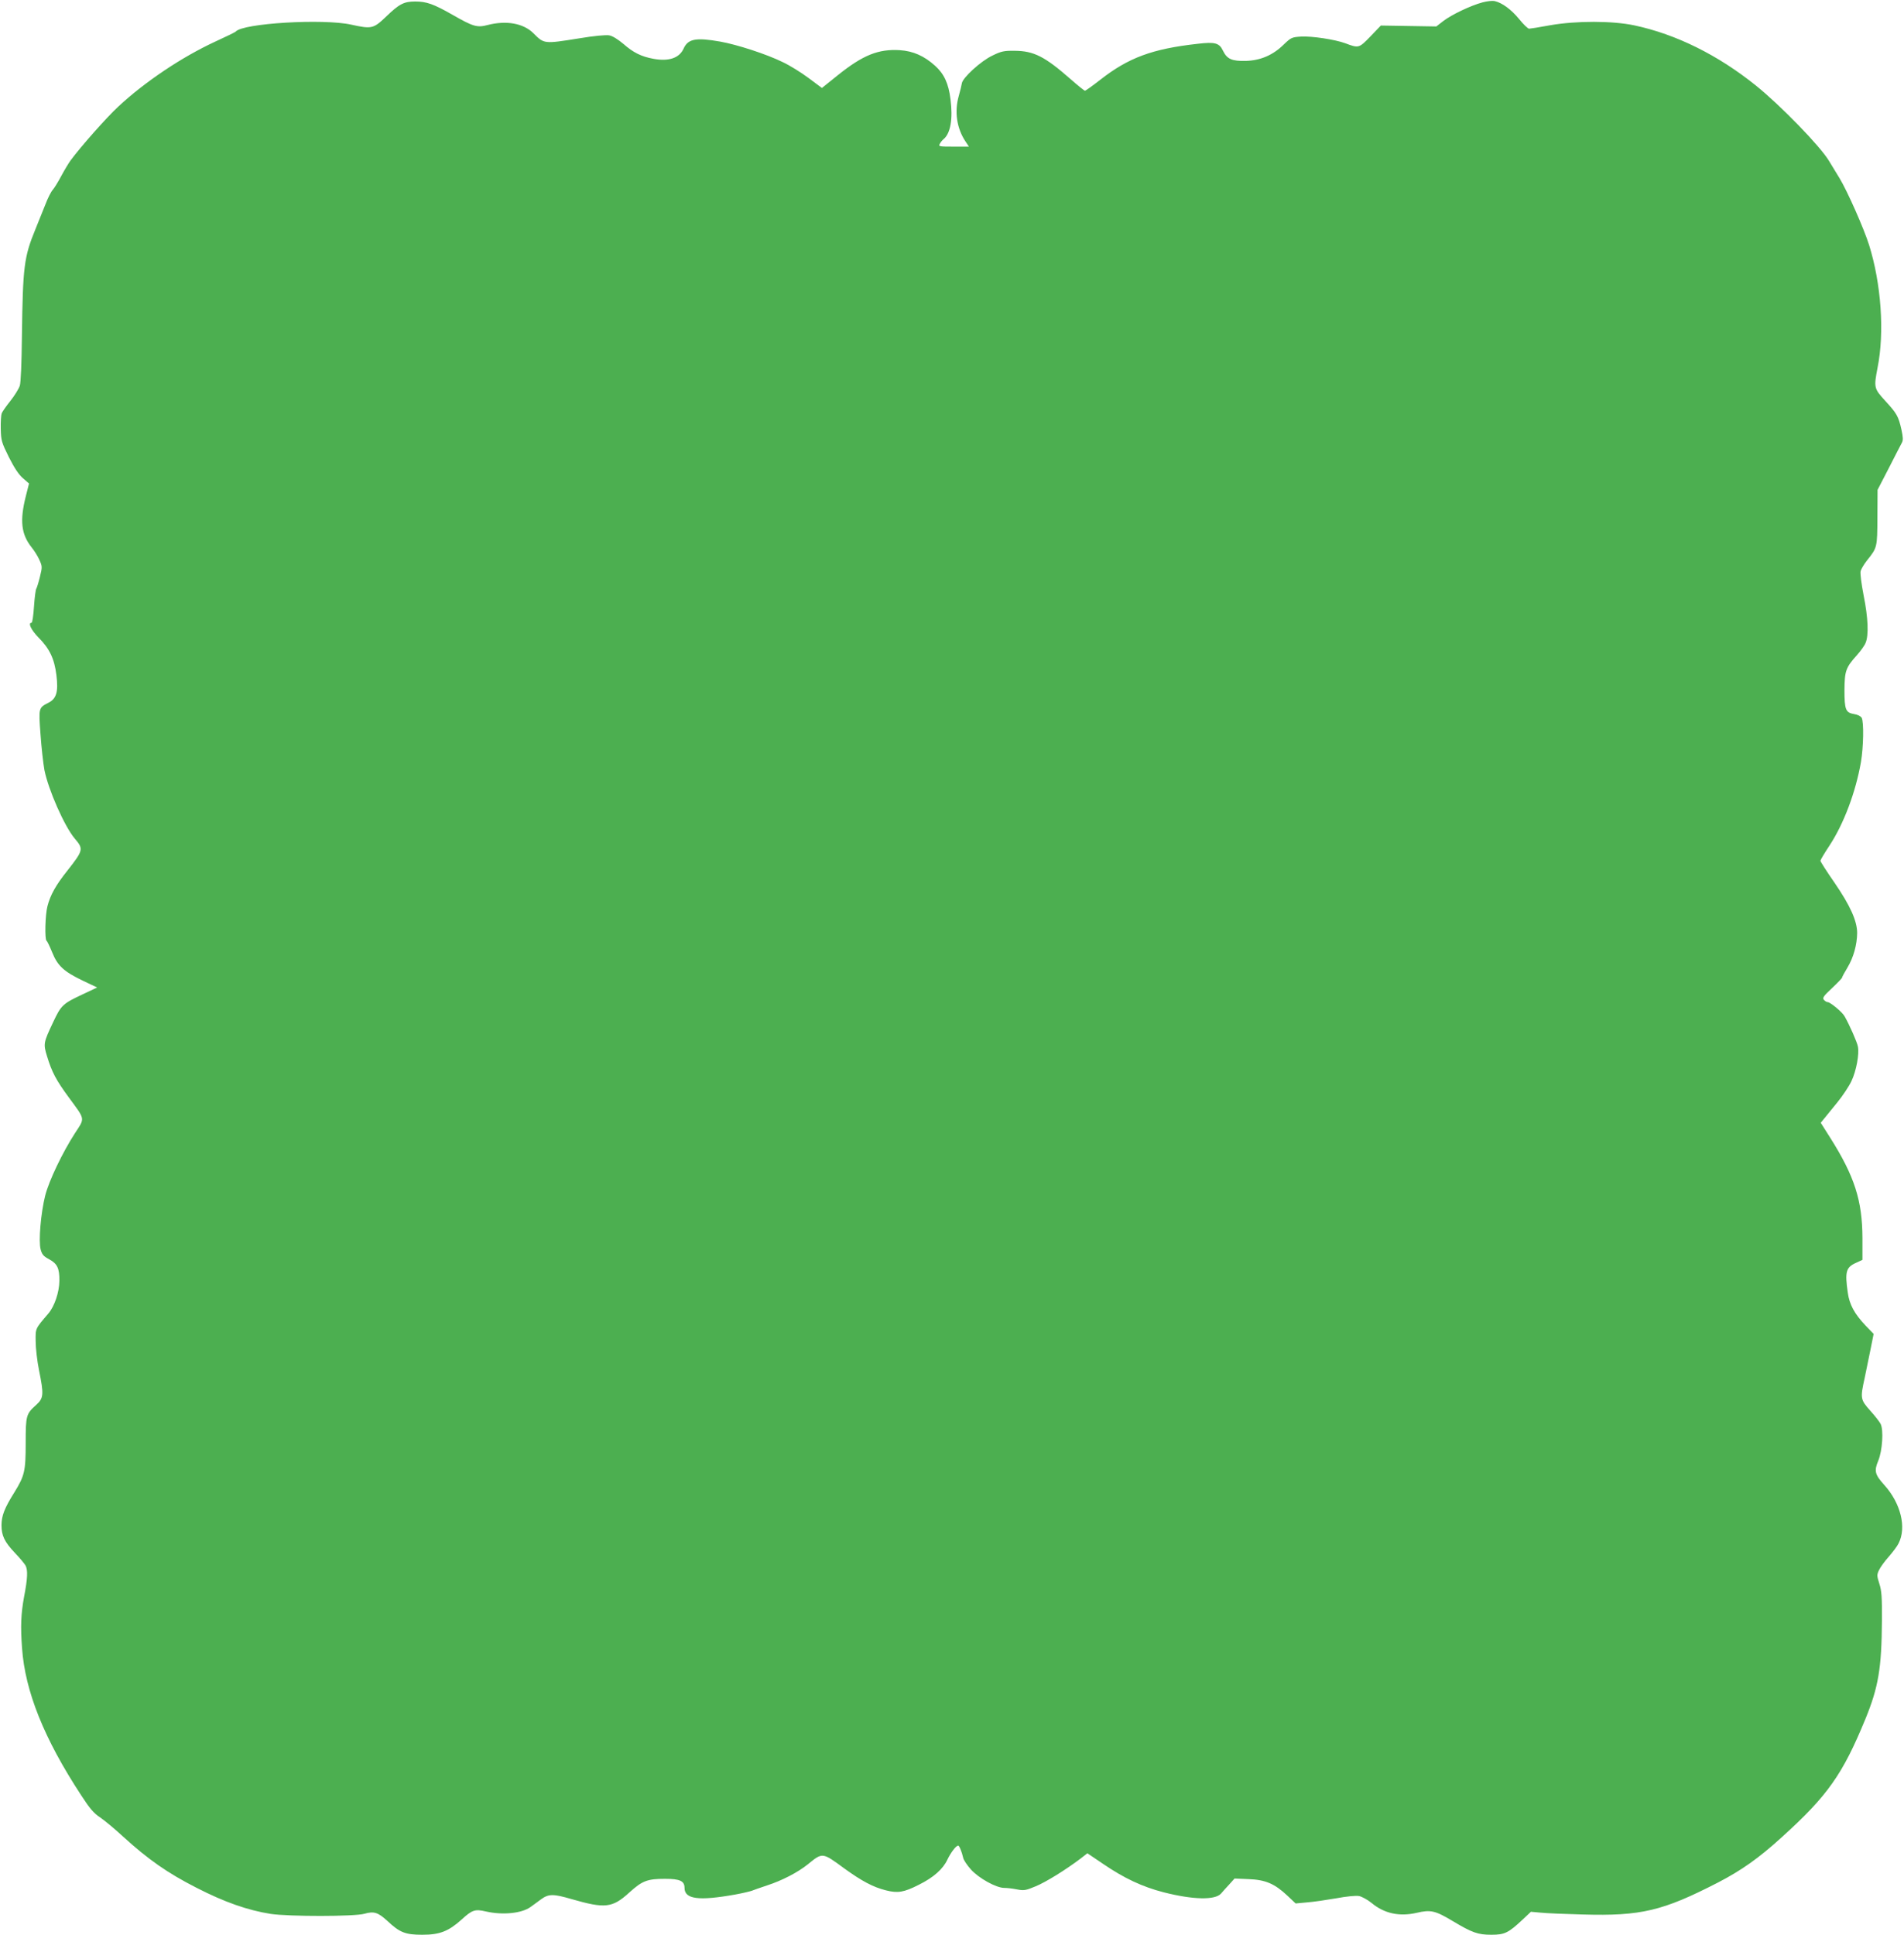
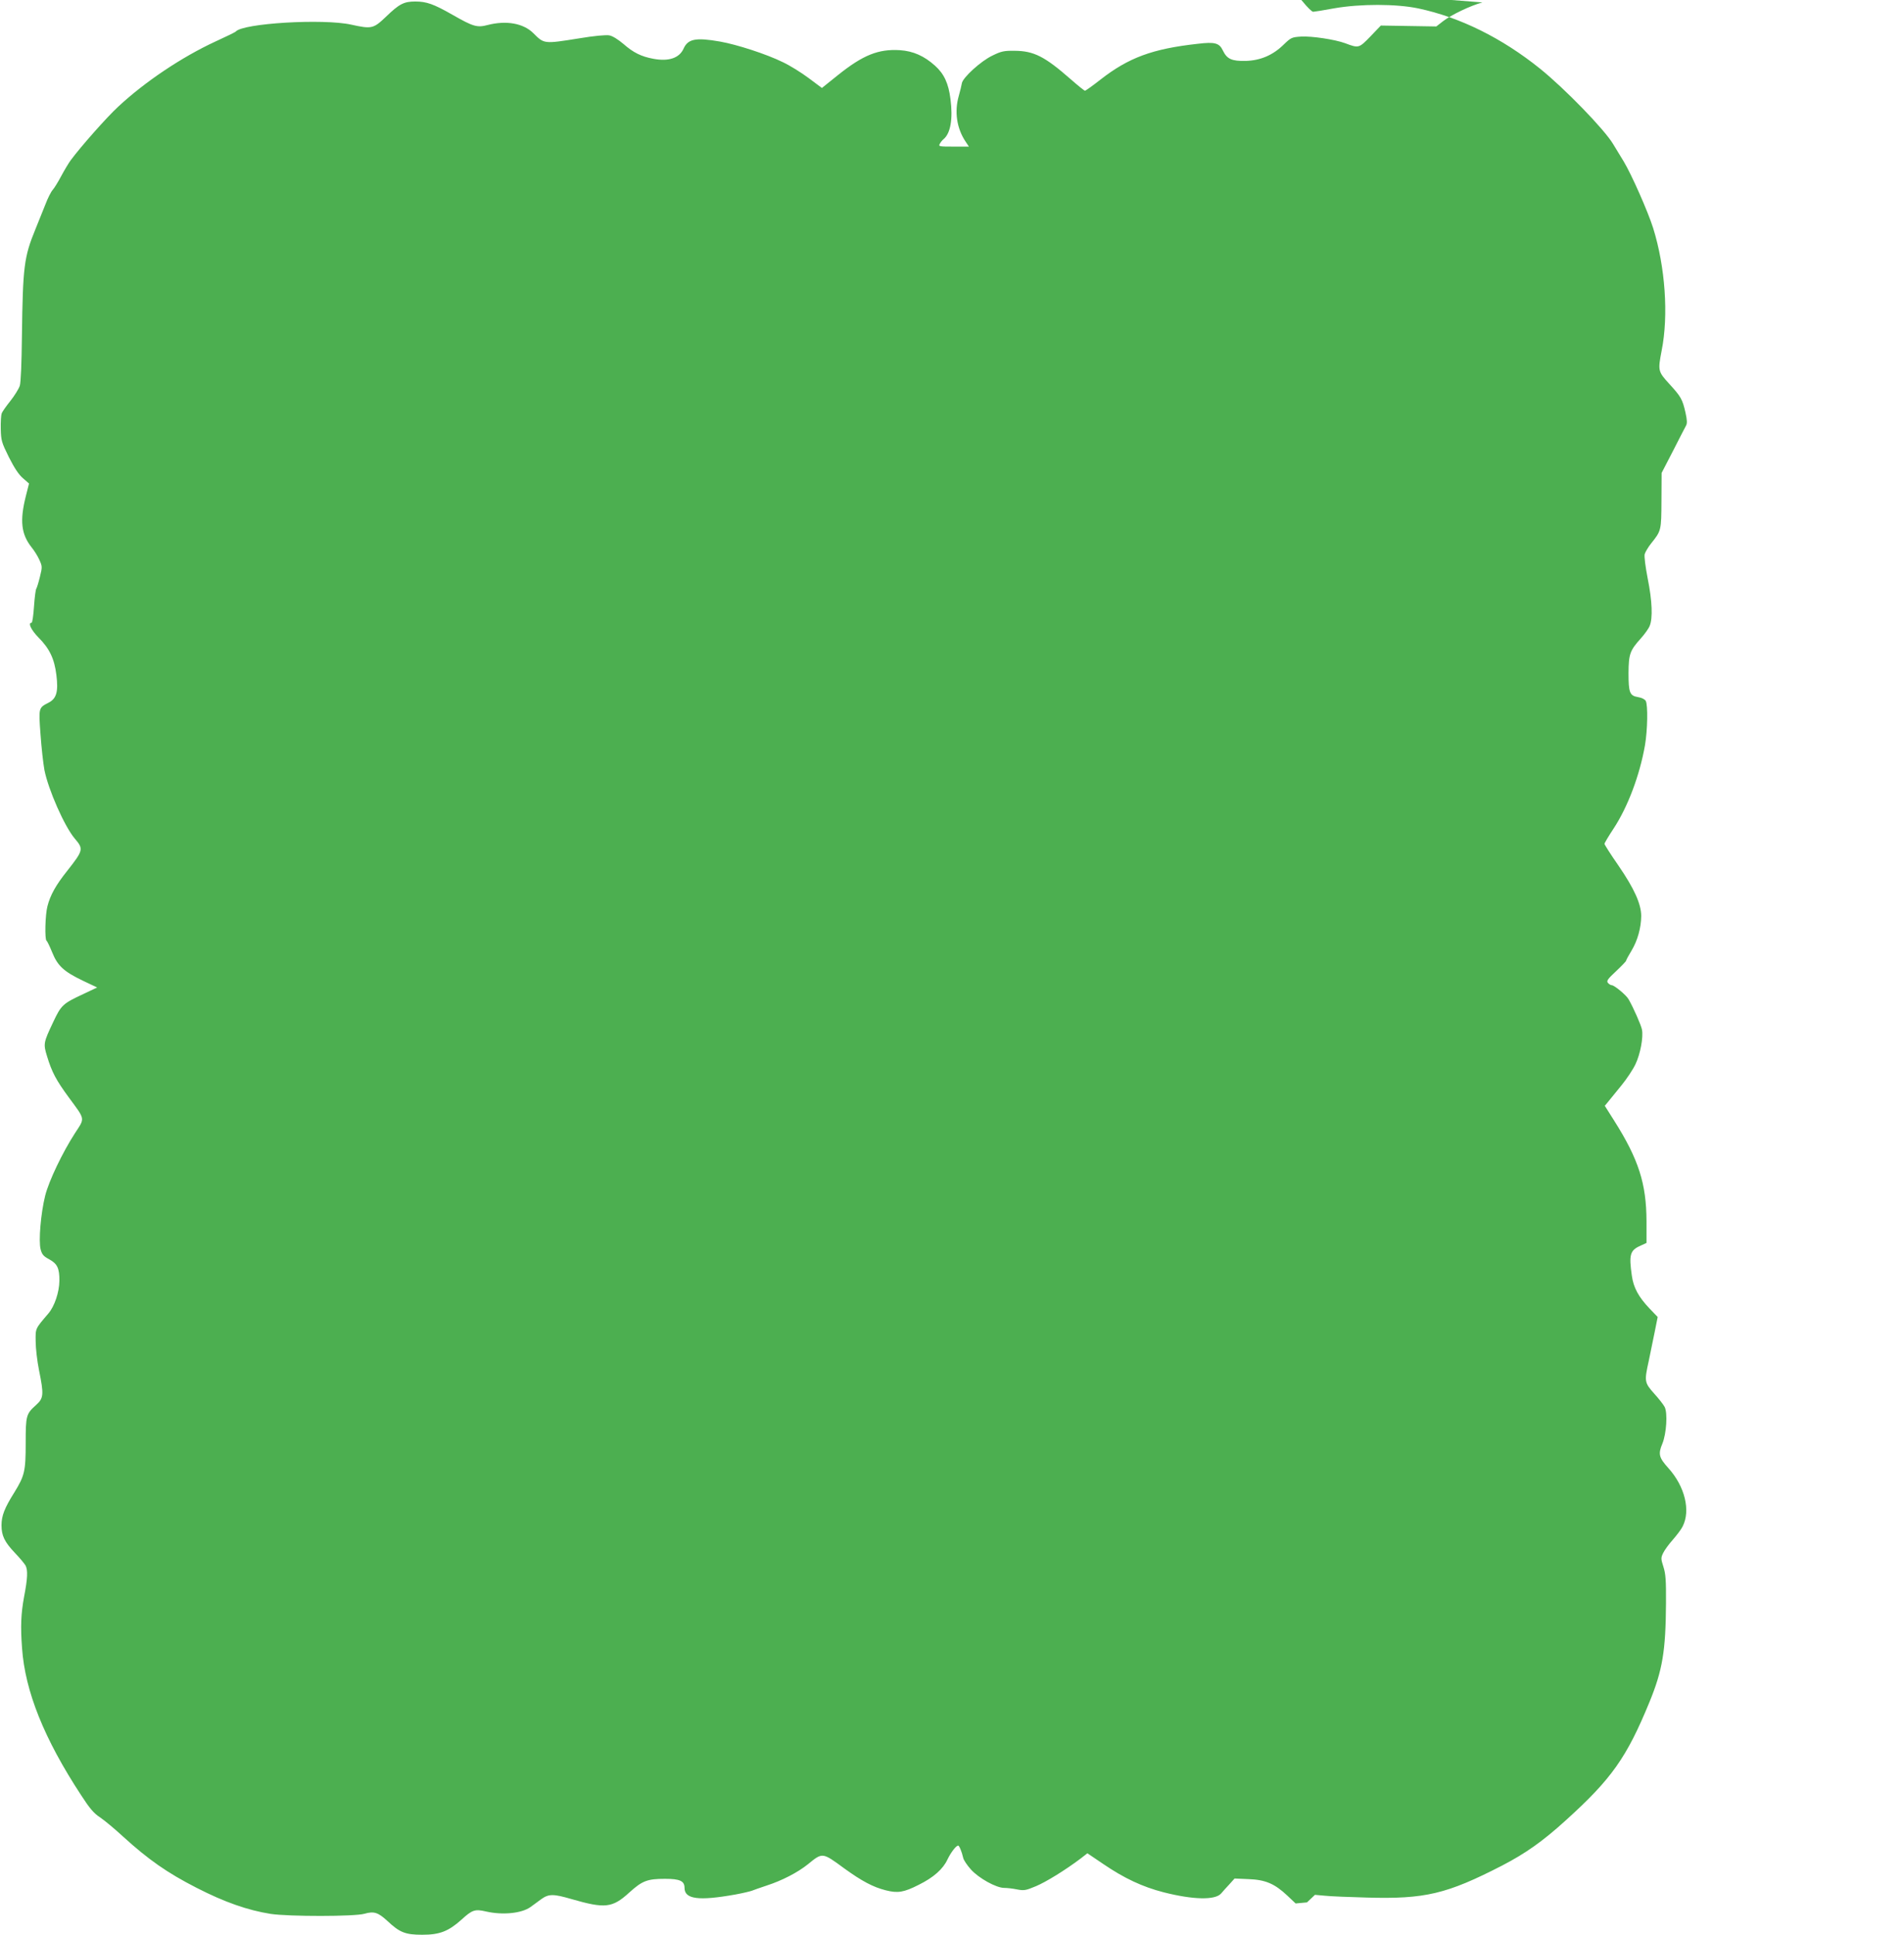
<svg xmlns="http://www.w3.org/2000/svg" version="1.0" width="1260pt" height="1280pt" viewBox="0 0 1260 1280" preserveAspectRatio="xMidYMid meet">
  <g transform="translate(0,1280) scale(0.1,-0.1)" fill="#4caf50" stroke="none">
-     <path d="M9810 12784 c-76 -20 -206 -82 -260 -124 l-45 -35 -184 3 -183 3 -69 -72 c-76 -78 -77 -79 -167 -45 -68 25 -221 48 -292 44 -62 -4 -67 -7 -114 -52 -72 -71 -154 -106 -252 -109 -92 -2 -124 12 -151 68 -24 51 -53 59 -169 45 -297 -33 -455 -91 -642 -237 -51 -40 -97 -73 -102 -73 -5 0 -48 35 -97 78 -169 148 -241 185 -368 186 -70 1 -89 -3 -146 -31 -76 -35 -200 -148 -204 -185 -2 -13 -11 -50 -20 -82 -30 -104 -14 -215 45 -303 l22 -33 -101 0 c-96 0 -101 1 -92 18 5 10 17 25 26 32 45 38 62 133 45 264 -13 104 -42 167 -102 221 -72 65 -145 97 -232 103 -143 9 -245 -32 -411 -165 l-106 -85 -87 65 c-48 36 -125 84 -172 106 -108 53 -302 116 -415 136 -160 28 -212 18 -241 -46 -28 -63 -98 -87 -200 -68 -81 15 -133 41 -198 98 -37 31 -72 53 -94 57 -22 4 -100 -3 -201 -20 -232 -37 -230 -37 -301 34 -66 66 -179 86 -301 55 -72 -19 -96 -12 -236 68 -123 70 -170 87 -245 87 -75 0 -106 -16 -194 -101 -83 -79 -94 -82 -230 -52 -186 41 -719 9 -764 -46 -3 -4 -63 -33 -135 -66 -221 -102 -466 -266 -643 -431 -76 -70 -249 -266 -314 -354 -14 -19 -42 -66 -63 -105 -20 -38 -46 -80 -56 -91 -11 -12 -33 -55 -48 -95 -16 -41 -46 -114 -66 -164 -76 -185 -84 -247 -90 -710 -2 -178 -7 -304 -14 -327 -7 -21 -35 -66 -62 -100 -28 -35 -54 -72 -58 -83 -4 -11 -7 -57 -6 -102 2 -78 5 -89 54 -188 37 -73 65 -115 93 -139 l40 -35 -21 -83 c-41 -163 -31 -252 38 -339 18 -22 41 -59 52 -84 19 -42 19 -47 3 -112 -9 -37 -20 -72 -24 -78 -4 -5 -11 -58 -15 -117 -4 -60 -11 -108 -16 -108 -26 0 -3 -48 46 -98 73 -73 105 -141 118 -247 14 -111 1 -157 -52 -184 -66 -34 -66 -33 -53 -209 6 -86 18 -193 26 -237 26 -130 132 -371 200 -452 60 -70 58 -78 -49 -214 -75 -94 -112 -160 -131 -234 -15 -55 -19 -221 -6 -229 5 -3 21 -37 37 -76 36 -90 78 -128 203 -188 l95 -45 -91 -43 c-137 -64 -147 -73 -201 -188 -63 -133 -65 -142 -40 -223 32 -106 61 -160 144 -273 111 -151 108 -134 41 -237 -82 -127 -172 -314 -197 -413 -29 -116 -45 -302 -30 -356 9 -34 19 -45 56 -65 54 -29 69 -60 68 -143 -1 -75 -32 -168 -73 -216 -88 -103 -85 -97 -84 -184 0 -45 10 -130 22 -190 33 -163 31 -186 -19 -231 -66 -59 -69 -70 -69 -251 0 -188 -7 -217 -76 -329 -64 -102 -84 -153 -84 -216 0 -69 20 -110 88 -182 33 -34 64 -72 71 -84 16 -31 14 -85 -10 -209 -20 -110 -24 -193 -13 -339 20 -284 146 -599 391 -972 57 -88 84 -120 126 -147 28 -19 97 -76 152 -127 167 -152 293 -240 485 -338 187 -96 340 -149 491 -173 118 -18 558 -18 621 1 63 18 90 9 152 -48 81 -76 118 -91 231 -91 115 0 173 23 259 100 71 65 89 71 162 54 109 -25 235 -13 294 29 16 12 49 35 71 52 50 36 81 36 201 1 222 -64 270 -59 382 43 86 78 119 91 237 91 98 0 129 -14 129 -60 0 -75 94 -87 335 -44 50 9 99 21 110 25 11 5 56 20 100 35 99 32 204 86 271 140 98 80 95 80 241 -27 116 -84 191 -124 275 -145 79 -20 119 -14 219 37 97 48 160 104 189 167 22 46 57 92 71 92 7 0 24 -41 33 -81 3 -15 26 -49 51 -77 52 -58 168 -122 220 -122 18 0 56 -4 85 -10 47 -9 58 -7 125 21 69 29 195 107 296 183 l45 35 105 -71 c138 -94 259 -151 399 -187 196 -50 342 -53 381 -8 10 12 34 39 54 60 l35 39 92 -4 c112 -4 173 -30 257 -109 l55 -52 75 7 c42 3 129 16 193 27 69 13 132 19 152 15 19 -4 56 -24 83 -46 84 -70 184 -91 298 -65 93 22 123 15 241 -56 126 -75 164 -89 253 -89 89 0 113 12 209 102 l53 50 67 -6 c37 -4 161 -9 276 -12 385 -11 529 23 896 212 154 80 267 159 422 300 302 273 402 415 552 780 87 212 108 338 110 654 1 153 -2 195 -17 242 -17 53 -17 60 -2 91 9 19 37 58 64 88 26 30 56 69 65 88 54 105 15 265 -94 386 -63 70 -69 93 -40 162 27 66 36 203 15 243 -7 14 -38 54 -69 88 -65 73 -66 81 -36 217 10 50 28 135 39 190 l20 100 -53 55 c-74 78 -107 139 -118 218 -20 139 -12 168 56 198 l41 19 0 145 c-1 247 -52 408 -214 664 l-62 98 23 28 c13 16 52 64 87 107 35 43 77 106 93 140 32 67 53 179 43 229 -5 29 -57 146 -88 200 -15 28 -95 94 -112 94 -7 0 -18 7 -25 15 -11 13 -3 25 54 78 36 34 66 65 66 69 0 4 16 34 36 67 40 67 63 150 64 228 0 80 -46 182 -151 335 -51 73 -92 138 -92 143 0 6 27 51 60 101 94 143 173 352 208 552 17 100 20 264 5 293 -7 11 -26 21 -51 25 -55 9 -63 29 -63 159 1 126 9 149 82 230 25 28 51 64 58 82 21 50 17 164 -13 313 -15 78 -24 146 -20 162 4 14 23 46 42 70 68 85 68 85 69 285 l1 182 75 145 c41 81 80 156 86 167 9 16 8 36 -3 87 -20 89 -31 107 -108 191 -74 81 -75 87 -50 218 47 234 24 556 -56 812 -34 108 -143 355 -195 441 -27 44 -58 96 -70 115 -57 96 -319 366 -484 499 -250 201 -527 339 -804 398 -147 31 -384 31 -557 1 -70 -13 -133 -23 -140 -23 -8 0 -38 29 -67 65 -52 63 -112 107 -162 118 -14 3 -50 -1 -80 -9z" />
+     <path d="M9810 12784 c-76 -20 -206 -82 -260 -124 l-45 -35 -184 3 -183 3 -69 -72 c-76 -78 -77 -79 -167 -45 -68 25 -221 48 -292 44 -62 -4 -67 -7 -114 -52 -72 -71 -154 -106 -252 -109 -92 -2 -124 12 -151 68 -24 51 -53 59 -169 45 -297 -33 -455 -91 -642 -237 -51 -40 -97 -73 -102 -73 -5 0 -48 35 -97 78 -169 148 -241 185 -368 186 -70 1 -89 -3 -146 -31 -76 -35 -200 -148 -204 -185 -2 -13 -11 -50 -20 -82 -30 -104 -14 -215 45 -303 l22 -33 -101 0 c-96 0 -101 1 -92 18 5 10 17 25 26 32 45 38 62 133 45 264 -13 104 -42 167 -102 221 -72 65 -145 97 -232 103 -143 9 -245 -32 -411 -165 l-106 -85 -87 65 c-48 36 -125 84 -172 106 -108 53 -302 116 -415 136 -160 28 -212 18 -241 -46 -28 -63 -98 -87 -200 -68 -81 15 -133 41 -198 98 -37 31 -72 53 -94 57 -22 4 -100 -3 -201 -20 -232 -37 -230 -37 -301 34 -66 66 -179 86 -301 55 -72 -19 -96 -12 -236 68 -123 70 -170 87 -245 87 -75 0 -106 -16 -194 -101 -83 -79 -94 -82 -230 -52 -186 41 -719 9 -764 -46 -3 -4 -63 -33 -135 -66 -221 -102 -466 -266 -643 -431 -76 -70 -249 -266 -314 -354 -14 -19 -42 -66 -63 -105 -20 -38 -46 -80 -56 -91 -11 -12 -33 -55 -48 -95 -16 -41 -46 -114 -66 -164 -76 -185 -84 -247 -90 -710 -2 -178 -7 -304 -14 -327 -7 -21 -35 -66 -62 -100 -28 -35 -54 -72 -58 -83 -4 -11 -7 -57 -6 -102 2 -78 5 -89 54 -188 37 -73 65 -115 93 -139 l40 -35 -21 -83 c-41 -163 -31 -252 38 -339 18 -22 41 -59 52 -84 19 -42 19 -47 3 -112 -9 -37 -20 -72 -24 -78 -4 -5 -11 -58 -15 -117 -4 -60 -11 -108 -16 -108 -26 0 -3 -48 46 -98 73 -73 105 -141 118 -247 14 -111 1 -157 -52 -184 -66 -34 -66 -33 -53 -209 6 -86 18 -193 26 -237 26 -130 132 -371 200 -452 60 -70 58 -78 -49 -214 -75 -94 -112 -160 -131 -234 -15 -55 -19 -221 -6 -229 5 -3 21 -37 37 -76 36 -90 78 -128 203 -188 l95 -45 -91 -43 c-137 -64 -147 -73 -201 -188 -63 -133 -65 -142 -40 -223 32 -106 61 -160 144 -273 111 -151 108 -134 41 -237 -82 -127 -172 -314 -197 -413 -29 -116 -45 -302 -30 -356 9 -34 19 -45 56 -65 54 -29 69 -60 68 -143 -1 -75 -32 -168 -73 -216 -88 -103 -85 -97 -84 -184 0 -45 10 -130 22 -190 33 -163 31 -186 -19 -231 -66 -59 -69 -70 -69 -251 0 -188 -7 -217 -76 -329 -64 -102 -84 -153 -84 -216 0 -69 20 -110 88 -182 33 -34 64 -72 71 -84 16 -31 14 -85 -10 -209 -20 -110 -24 -193 -13 -339 20 -284 146 -599 391 -972 57 -88 84 -120 126 -147 28 -19 97 -76 152 -127 167 -152 293 -240 485 -338 187 -96 340 -149 491 -173 118 -18 558 -18 621 1 63 18 90 9 152 -48 81 -76 118 -91 231 -91 115 0 173 23 259 100 71 65 89 71 162 54 109 -25 235 -13 294 29 16 12 49 35 71 52 50 36 81 36 201 1 222 -64 270 -59 382 43 86 78 119 91 237 91 98 0 129 -14 129 -60 0 -75 94 -87 335 -44 50 9 99 21 110 25 11 5 56 20 100 35 99 32 204 86 271 140 98 80 95 80 241 -27 116 -84 191 -124 275 -145 79 -20 119 -14 219 37 97 48 160 104 189 167 22 46 57 92 71 92 7 0 24 -41 33 -81 3 -15 26 -49 51 -77 52 -58 168 -122 220 -122 18 0 56 -4 85 -10 47 -9 58 -7 125 21 69 29 195 107 296 183 l45 35 105 -71 c138 -94 259 -151 399 -187 196 -50 342 -53 381 -8 10 12 34 39 54 60 l35 39 92 -4 c112 -4 173 -30 257 -109 l55 -52 75 7 l53 50 67 -6 c37 -4 161 -9 276 -12 385 -11 529 23 896 212 154 80 267 159 422 300 302 273 402 415 552 780 87 212 108 338 110 654 1 153 -2 195 -17 242 -17 53 -17 60 -2 91 9 19 37 58 64 88 26 30 56 69 65 88 54 105 15 265 -94 386 -63 70 -69 93 -40 162 27 66 36 203 15 243 -7 14 -38 54 -69 88 -65 73 -66 81 -36 217 10 50 28 135 39 190 l20 100 -53 55 c-74 78 -107 139 -118 218 -20 139 -12 168 56 198 l41 19 0 145 c-1 247 -52 408 -214 664 l-62 98 23 28 c13 16 52 64 87 107 35 43 77 106 93 140 32 67 53 179 43 229 -5 29 -57 146 -88 200 -15 28 -95 94 -112 94 -7 0 -18 7 -25 15 -11 13 -3 25 54 78 36 34 66 65 66 69 0 4 16 34 36 67 40 67 63 150 64 228 0 80 -46 182 -151 335 -51 73 -92 138 -92 143 0 6 27 51 60 101 94 143 173 352 208 552 17 100 20 264 5 293 -7 11 -26 21 -51 25 -55 9 -63 29 -63 159 1 126 9 149 82 230 25 28 51 64 58 82 21 50 17 164 -13 313 -15 78 -24 146 -20 162 4 14 23 46 42 70 68 85 68 85 69 285 l1 182 75 145 c41 81 80 156 86 167 9 16 8 36 -3 87 -20 89 -31 107 -108 191 -74 81 -75 87 -50 218 47 234 24 556 -56 812 -34 108 -143 355 -195 441 -27 44 -58 96 -70 115 -57 96 -319 366 -484 499 -250 201 -527 339 -804 398 -147 31 -384 31 -557 1 -70 -13 -133 -23 -140 -23 -8 0 -38 29 -67 65 -52 63 -112 107 -162 118 -14 3 -50 -1 -80 -9z" />
  </g>
</svg>